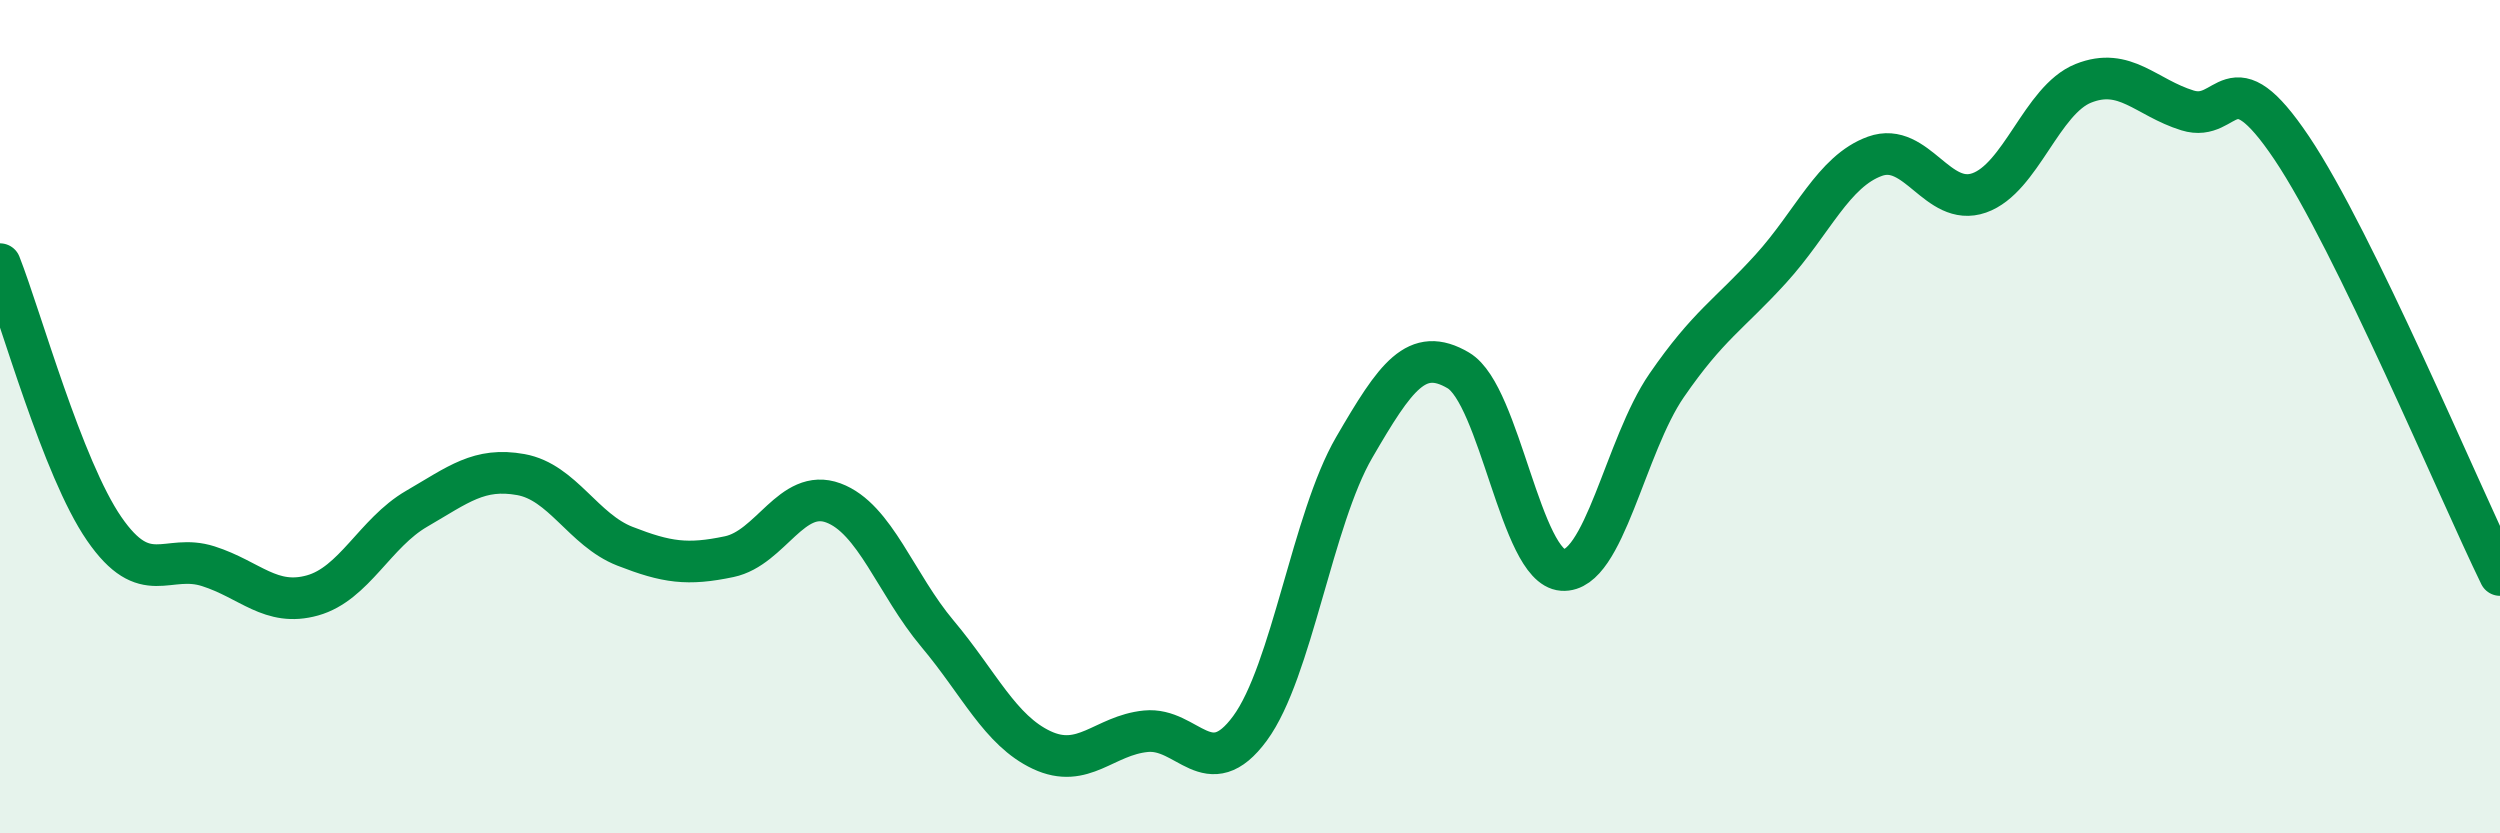
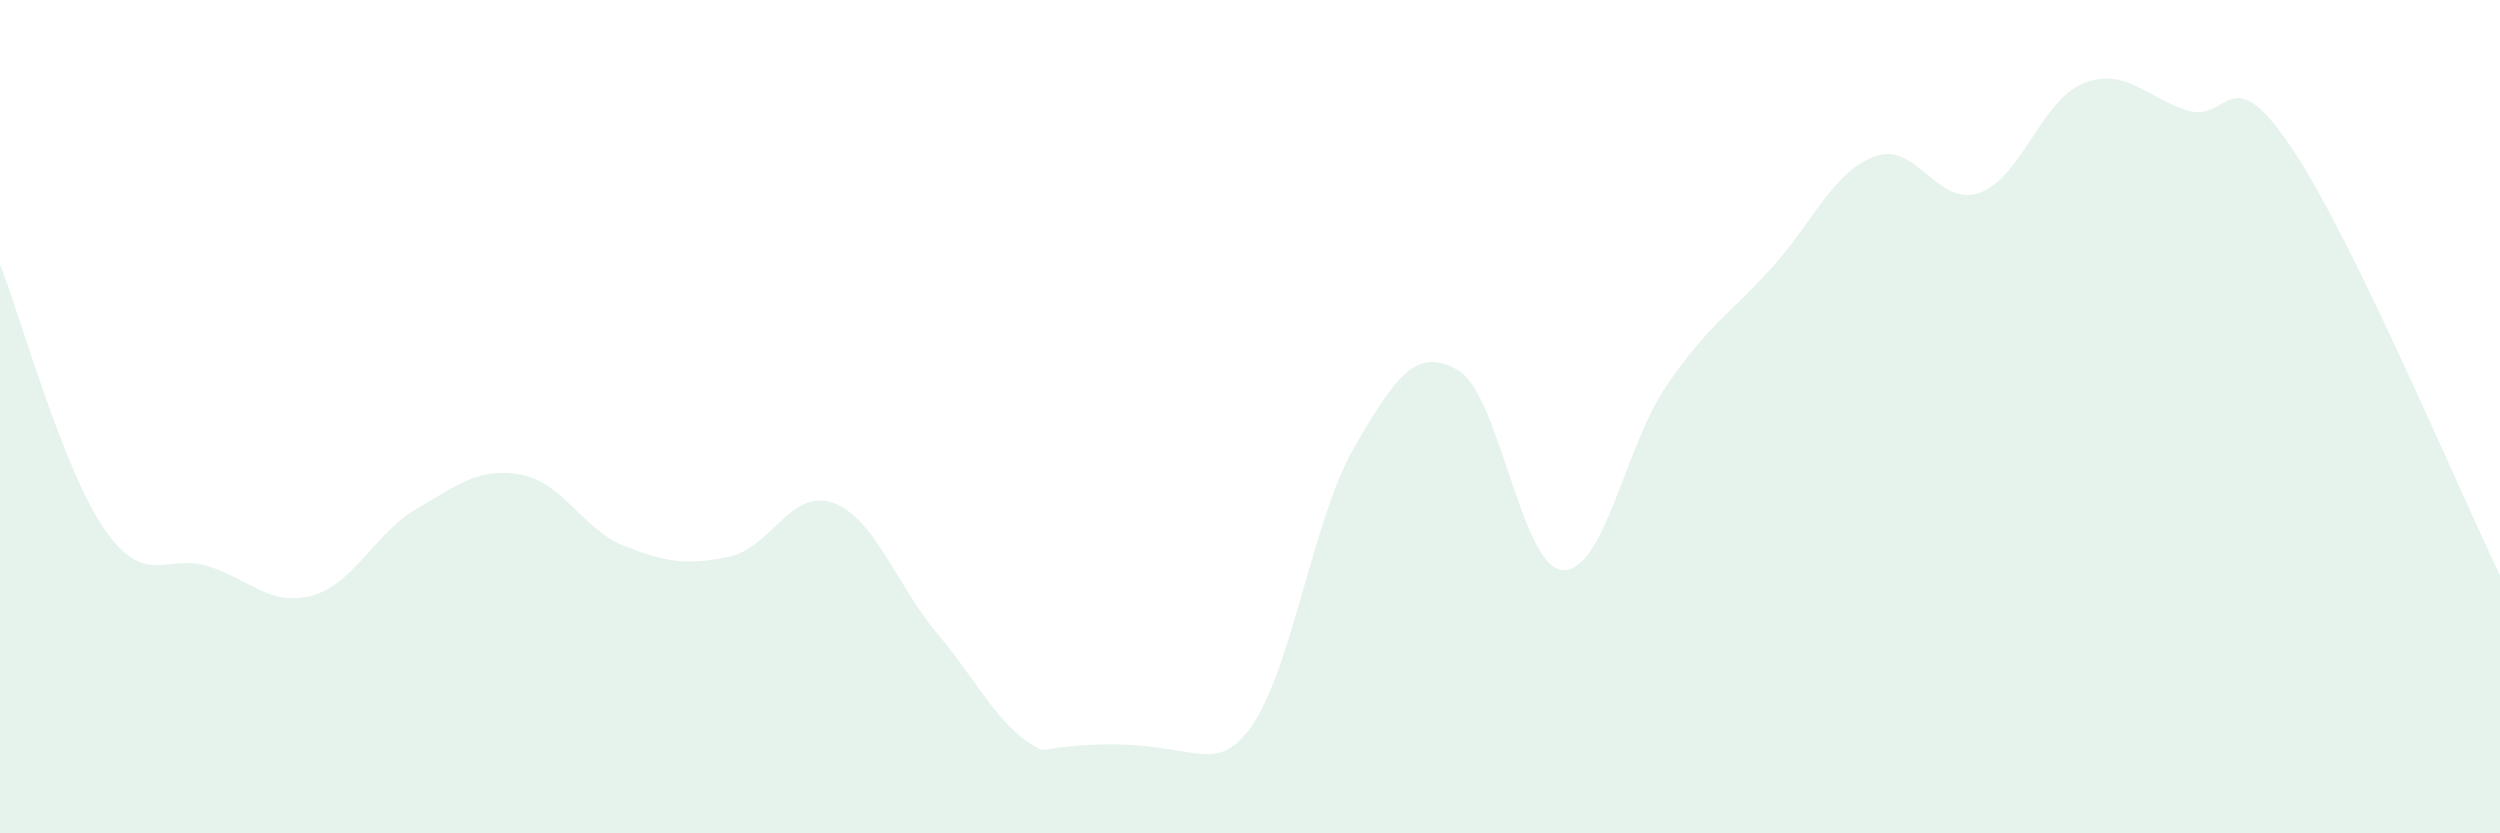
<svg xmlns="http://www.w3.org/2000/svg" width="60" height="20" viewBox="0 0 60 20">
-   <path d="M 0,6.34 C 0.5,7.61 1.5,11.24 2.5,12.69 C 3.5,14.14 4,13.27 5,13.59 C 6,13.91 6.5,14.57 7.5,14.29 C 8.5,14.01 9,12.79 10,12.21 C 11,11.63 11.5,11.21 12.5,11.39 C 13.5,11.57 14,12.72 15,13.11 C 16,13.5 16.5,13.57 17.5,13.36 C 18.5,13.15 19,11.7 20,12.07 C 21,12.44 21.5,14.02 22.5,15.21 C 23.5,16.4 24,17.53 25,18 C 26,18.47 26.5,17.65 27.5,17.55 C 28.5,17.45 29,18.84 30,17.48 C 31,16.12 31.5,12.46 32.5,10.74 C 33.5,9.02 34,8.3 35,8.89 C 36,9.48 36.5,13.61 37.5,13.68 C 38.5,13.75 39,10.7 40,9.25 C 41,7.8 41.5,7.55 42.5,6.45 C 43.5,5.35 44,4.11 45,3.75 C 46,3.39 46.5,4.98 47.5,4.63 C 48.5,4.28 49,2.4 50,2 C 51,1.6 51.5,2.34 52.5,2.65 C 53.5,2.96 53.5,1.32 55,3.55 C 56.5,5.78 59,11.75 60,13.8L60 20L0 20Z" fill="#008740" opacity="0.1" stroke-linecap="round" stroke-linejoin="round" />
-   <path d="M 0,6.34 C 0.5,7.61 1.5,11.24 2.5,12.69 C 3.5,14.14 4,13.27 5,13.59 C 6,13.91 6.5,14.57 7.5,14.29 C 8.5,14.01 9,12.79 10,12.21 C 11,11.63 11.5,11.21 12.5,11.39 C 13.5,11.57 14,12.72 15,13.11 C 16,13.5 16.5,13.57 17.5,13.36 C 18.5,13.15 19,11.7 20,12.07 C 21,12.44 21.5,14.02 22.5,15.21 C 23.5,16.4 24,17.53 25,18 C 26,18.47 26.5,17.65 27.5,17.55 C 28.5,17.45 29,18.84 30,17.48 C 31,16.12 31.5,12.46 32.5,10.74 C 33.5,9.02 34,8.3 35,8.89 C 36,9.48 36.5,13.61 37.5,13.68 C 38.5,13.75 39,10.7 40,9.25 C 41,7.8 41.5,7.55 42.5,6.45 C 43.5,5.35 44,4.11 45,3.75 C 46,3.39 46.5,4.98 47.5,4.63 C 48.5,4.28 49,2.4 50,2 C 51,1.6 51.5,2.34 52.5,2.65 C 53.5,2.96 53.5,1.32 55,3.55 C 56.5,5.78 59,11.75 60,13.8" stroke="#008740" stroke-width="1" fill="none" stroke-linecap="round" stroke-linejoin="round" />
+   <path d="M 0,6.34 C 0.5,7.61 1.5,11.24 2.5,12.69 C 3.5,14.14 4,13.27 5,13.59 C 6,13.91 6.5,14.57 7.5,14.29 C 8.5,14.01 9,12.79 10,12.21 C 11,11.63 11.5,11.21 12.5,11.39 C 13.5,11.57 14,12.72 15,13.11 C 16,13.5 16.5,13.57 17.5,13.36 C 18.5,13.15 19,11.7 20,12.07 C 21,12.44 21.5,14.02 22.5,15.21 C 23.5,16.4 24,17.53 25,18 C 28.5,17.45 29,18.84 30,17.48 C 31,16.12 31.5,12.46 32.5,10.74 C 33.5,9.02 34,8.3 35,8.89 C 36,9.48 36.5,13.61 37.5,13.68 C 38.5,13.75 39,10.7 40,9.25 C 41,7.8 41.5,7.55 42.5,6.45 C 43.5,5.35 44,4.11 45,3.75 C 46,3.39 46.5,4.98 47.5,4.63 C 48.5,4.28 49,2.4 50,2 C 51,1.6 51.5,2.34 52.5,2.65 C 53.5,2.96 53.5,1.32 55,3.55 C 56.5,5.78 59,11.75 60,13.8L60 20L0 20Z" fill="#008740" opacity="0.1" stroke-linecap="round" stroke-linejoin="round" />
</svg>